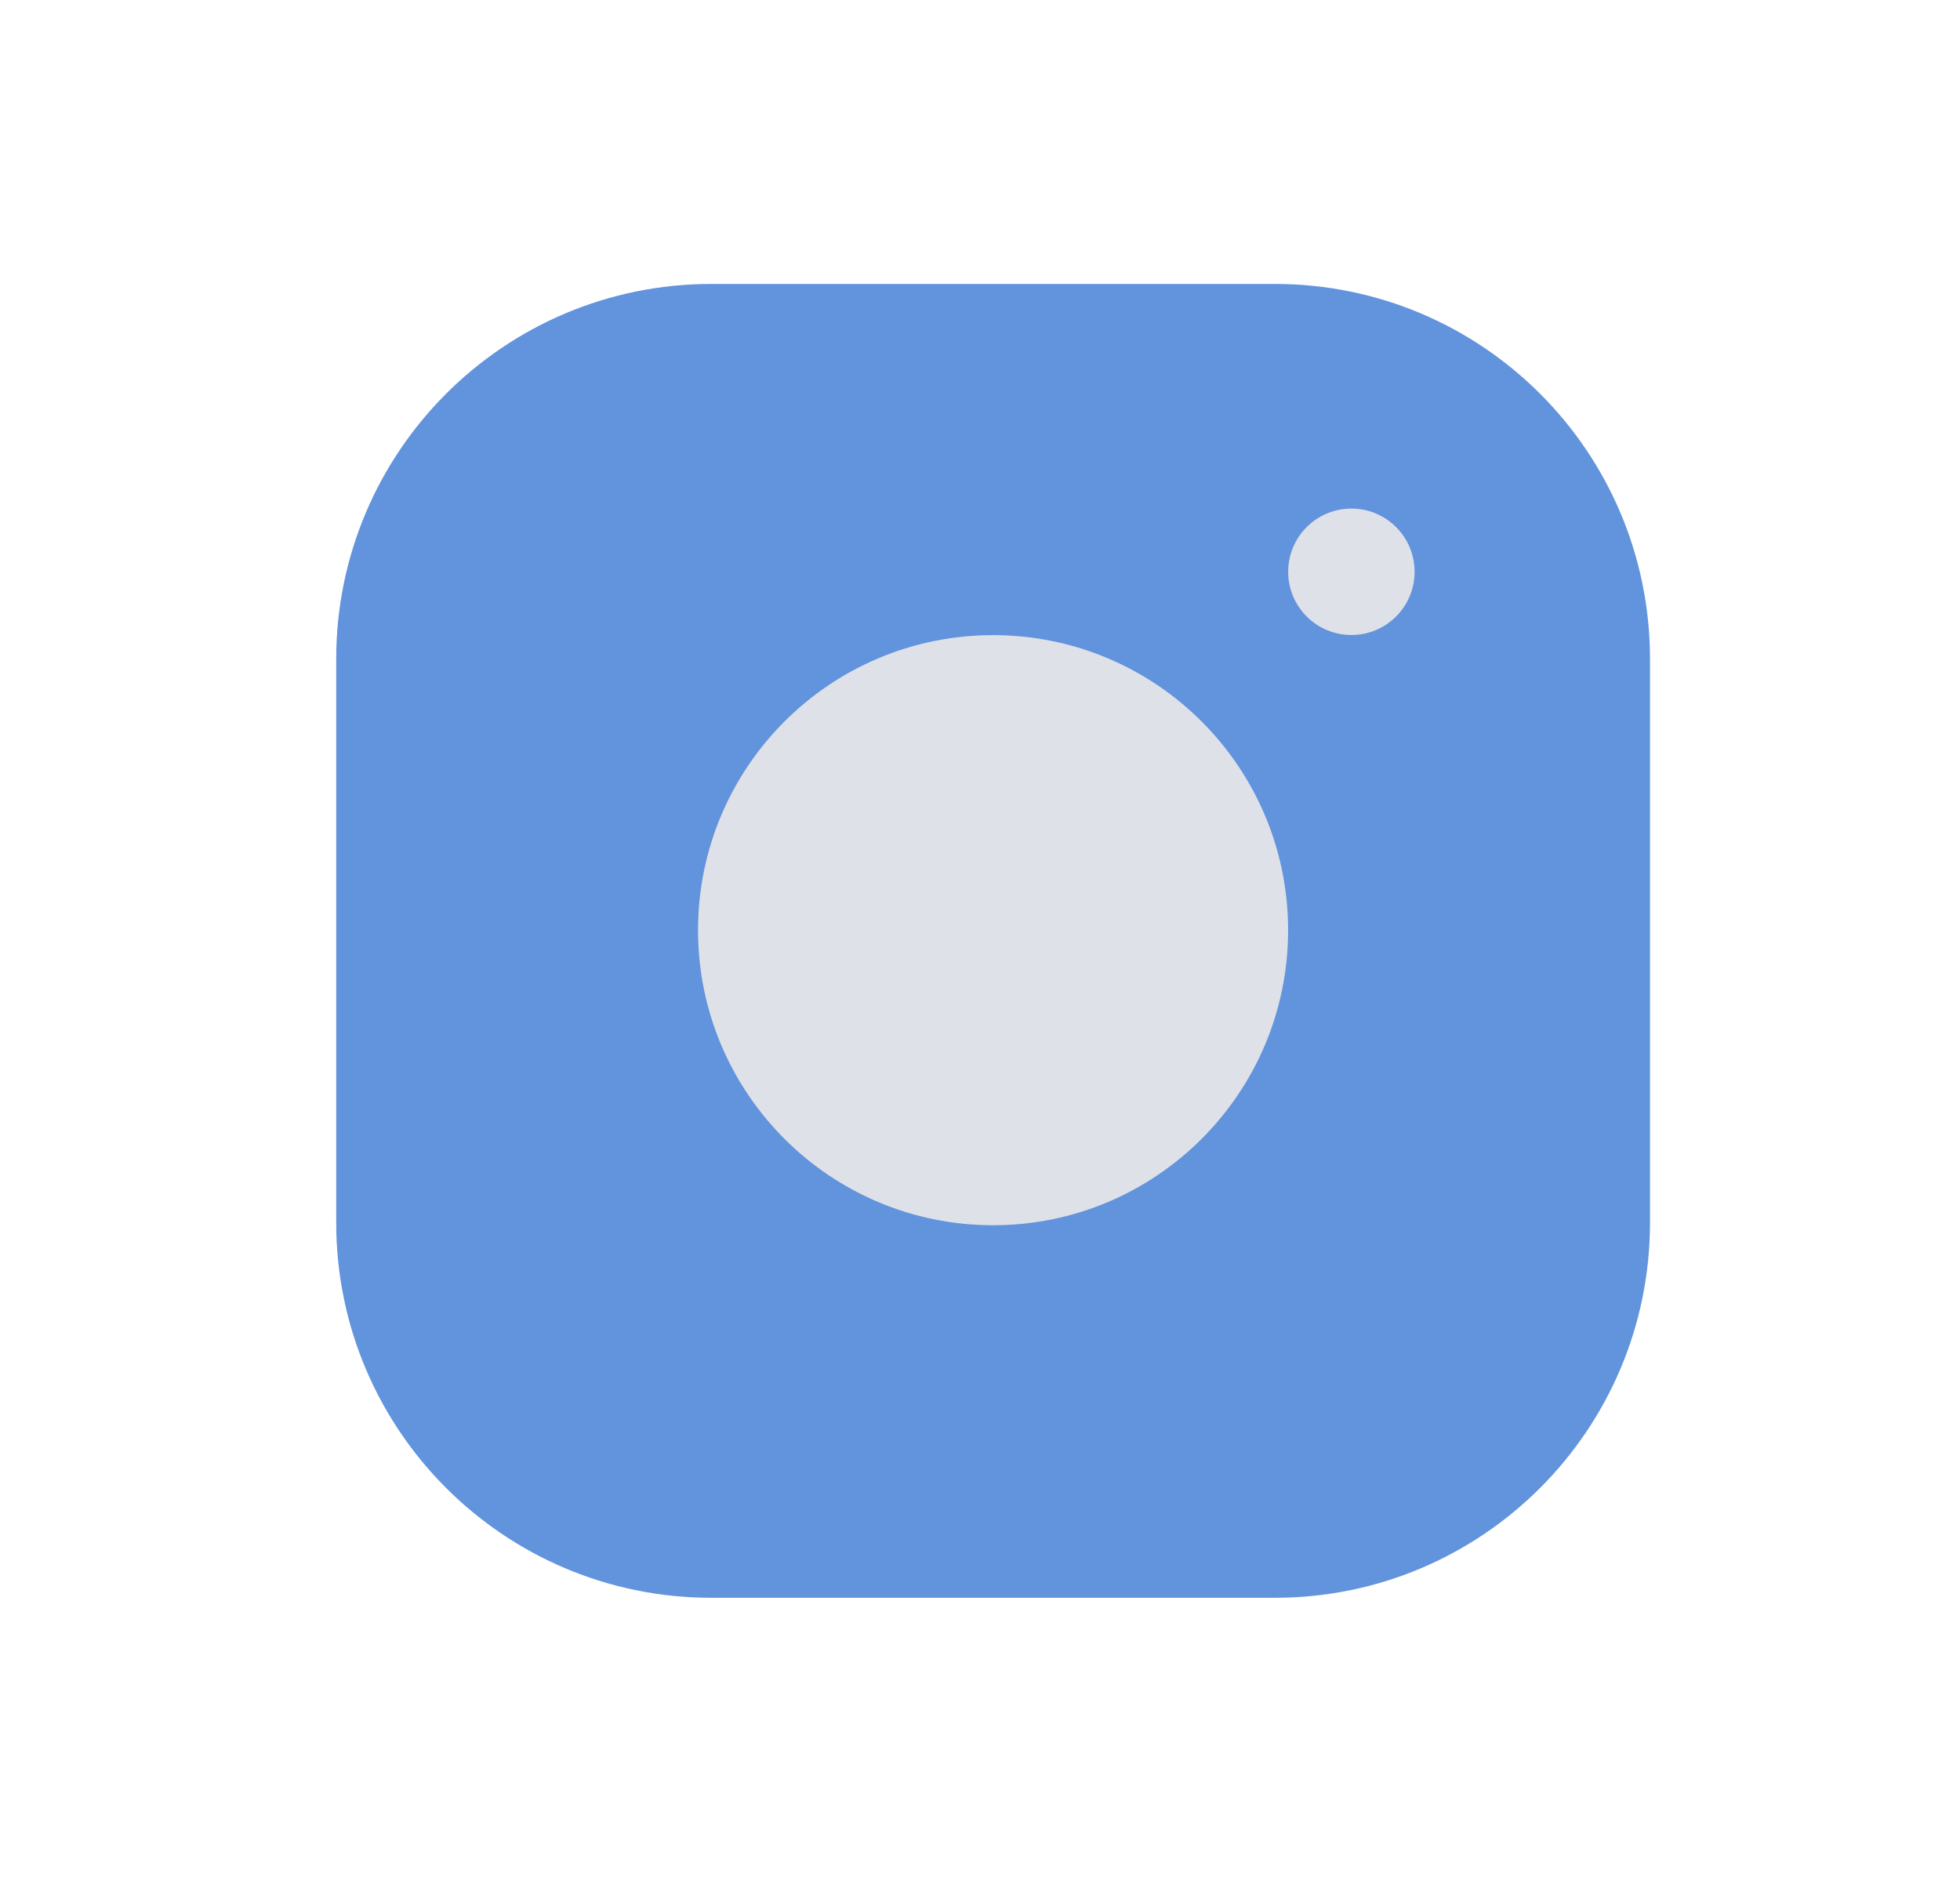
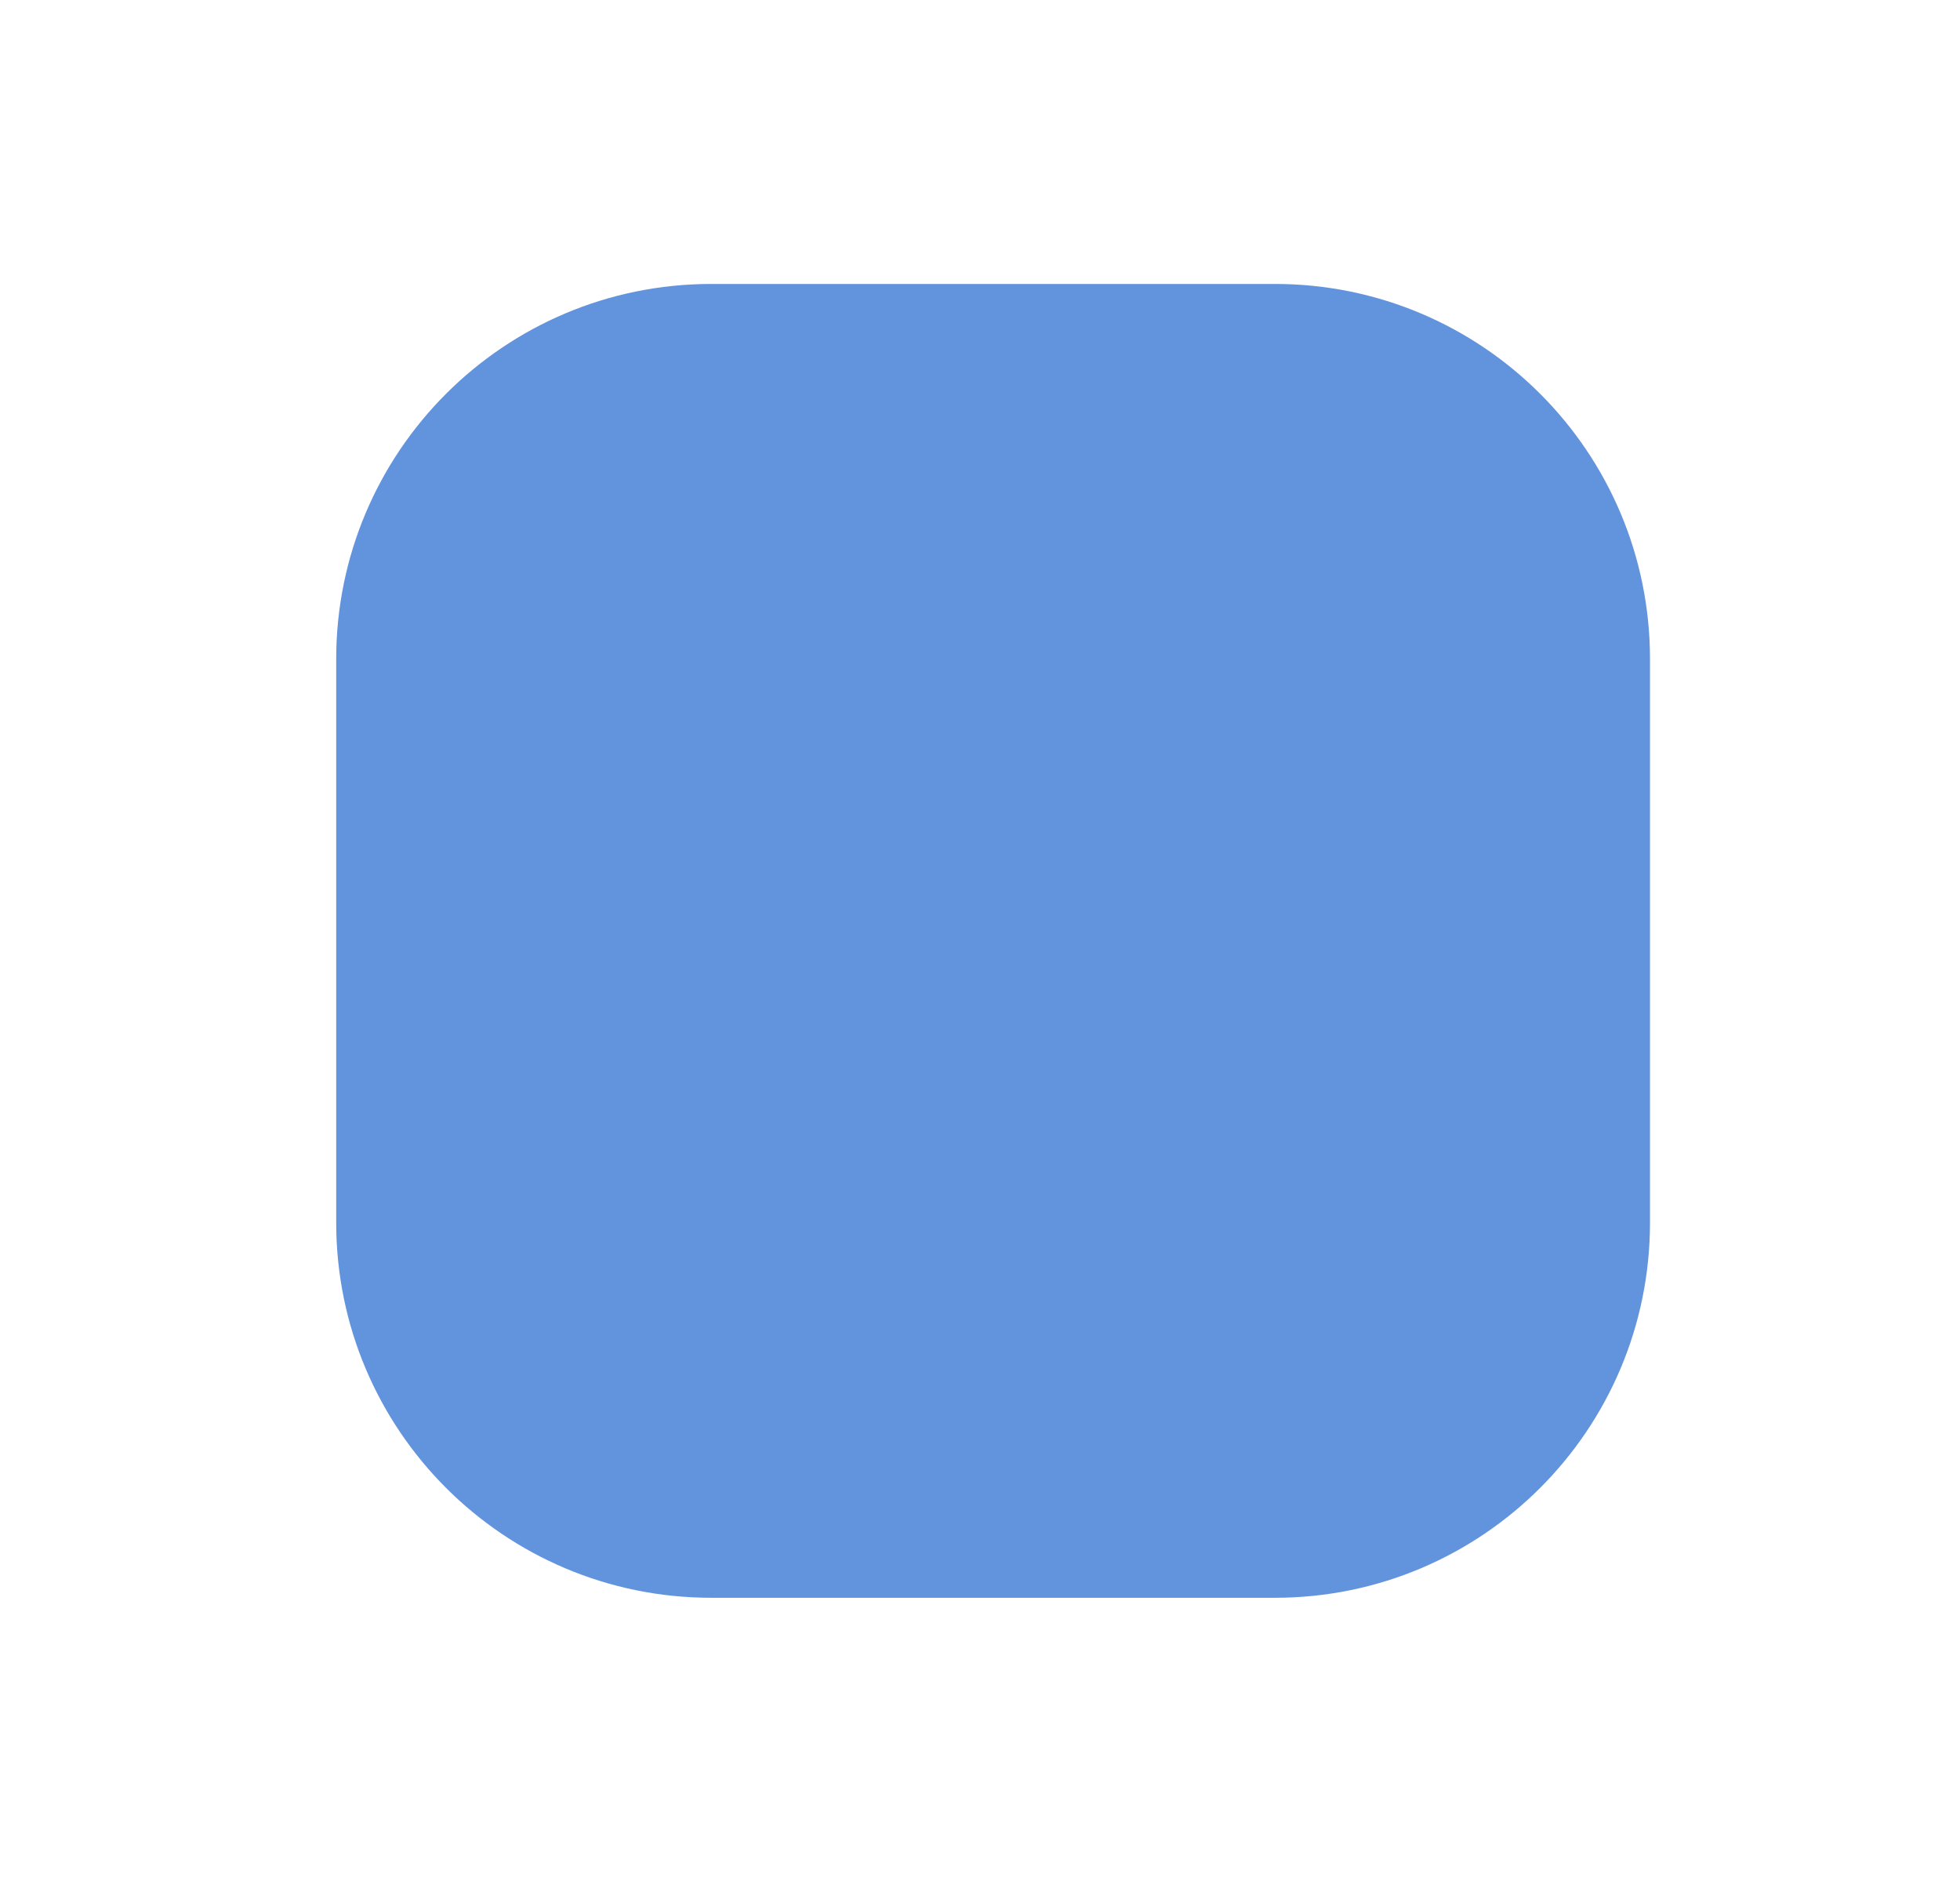
<svg xmlns="http://www.w3.org/2000/svg" width="30" height="29" viewBox="0 0 30 29" fill="none">
  <path d="M19.514 5.046H10.886C8.102 5.046 5.846 7.303 5.846 10.086V18.714C5.846 21.498 8.103 23.755 10.887 23.755H19.514C22.298 23.755 24.555 21.498 24.555 18.714V10.086C24.555 7.302 22.298 5.046 19.514 5.046Z" fill="#6293DD" stroke="#6293DD" stroke-width="1.4" stroke-miterlimit="10" />
-   <path d="M15.2 18.753C17.694 18.753 19.716 16.731 19.716 14.237C19.716 11.743 17.694 9.721 15.2 9.721C12.706 9.721 10.684 11.743 10.684 14.237C10.684 16.731 12.706 18.753 15.2 18.753Z" fill="#DEE1E8" />
-   <path d="M20.685 9.719C21.219 9.719 21.652 9.286 21.652 8.752C21.652 8.217 21.219 7.784 20.685 7.784C20.15 7.784 19.717 8.217 19.717 8.752C19.717 9.286 20.15 9.719 20.685 9.719Z" fill="#DEE1E8" />
</svg>